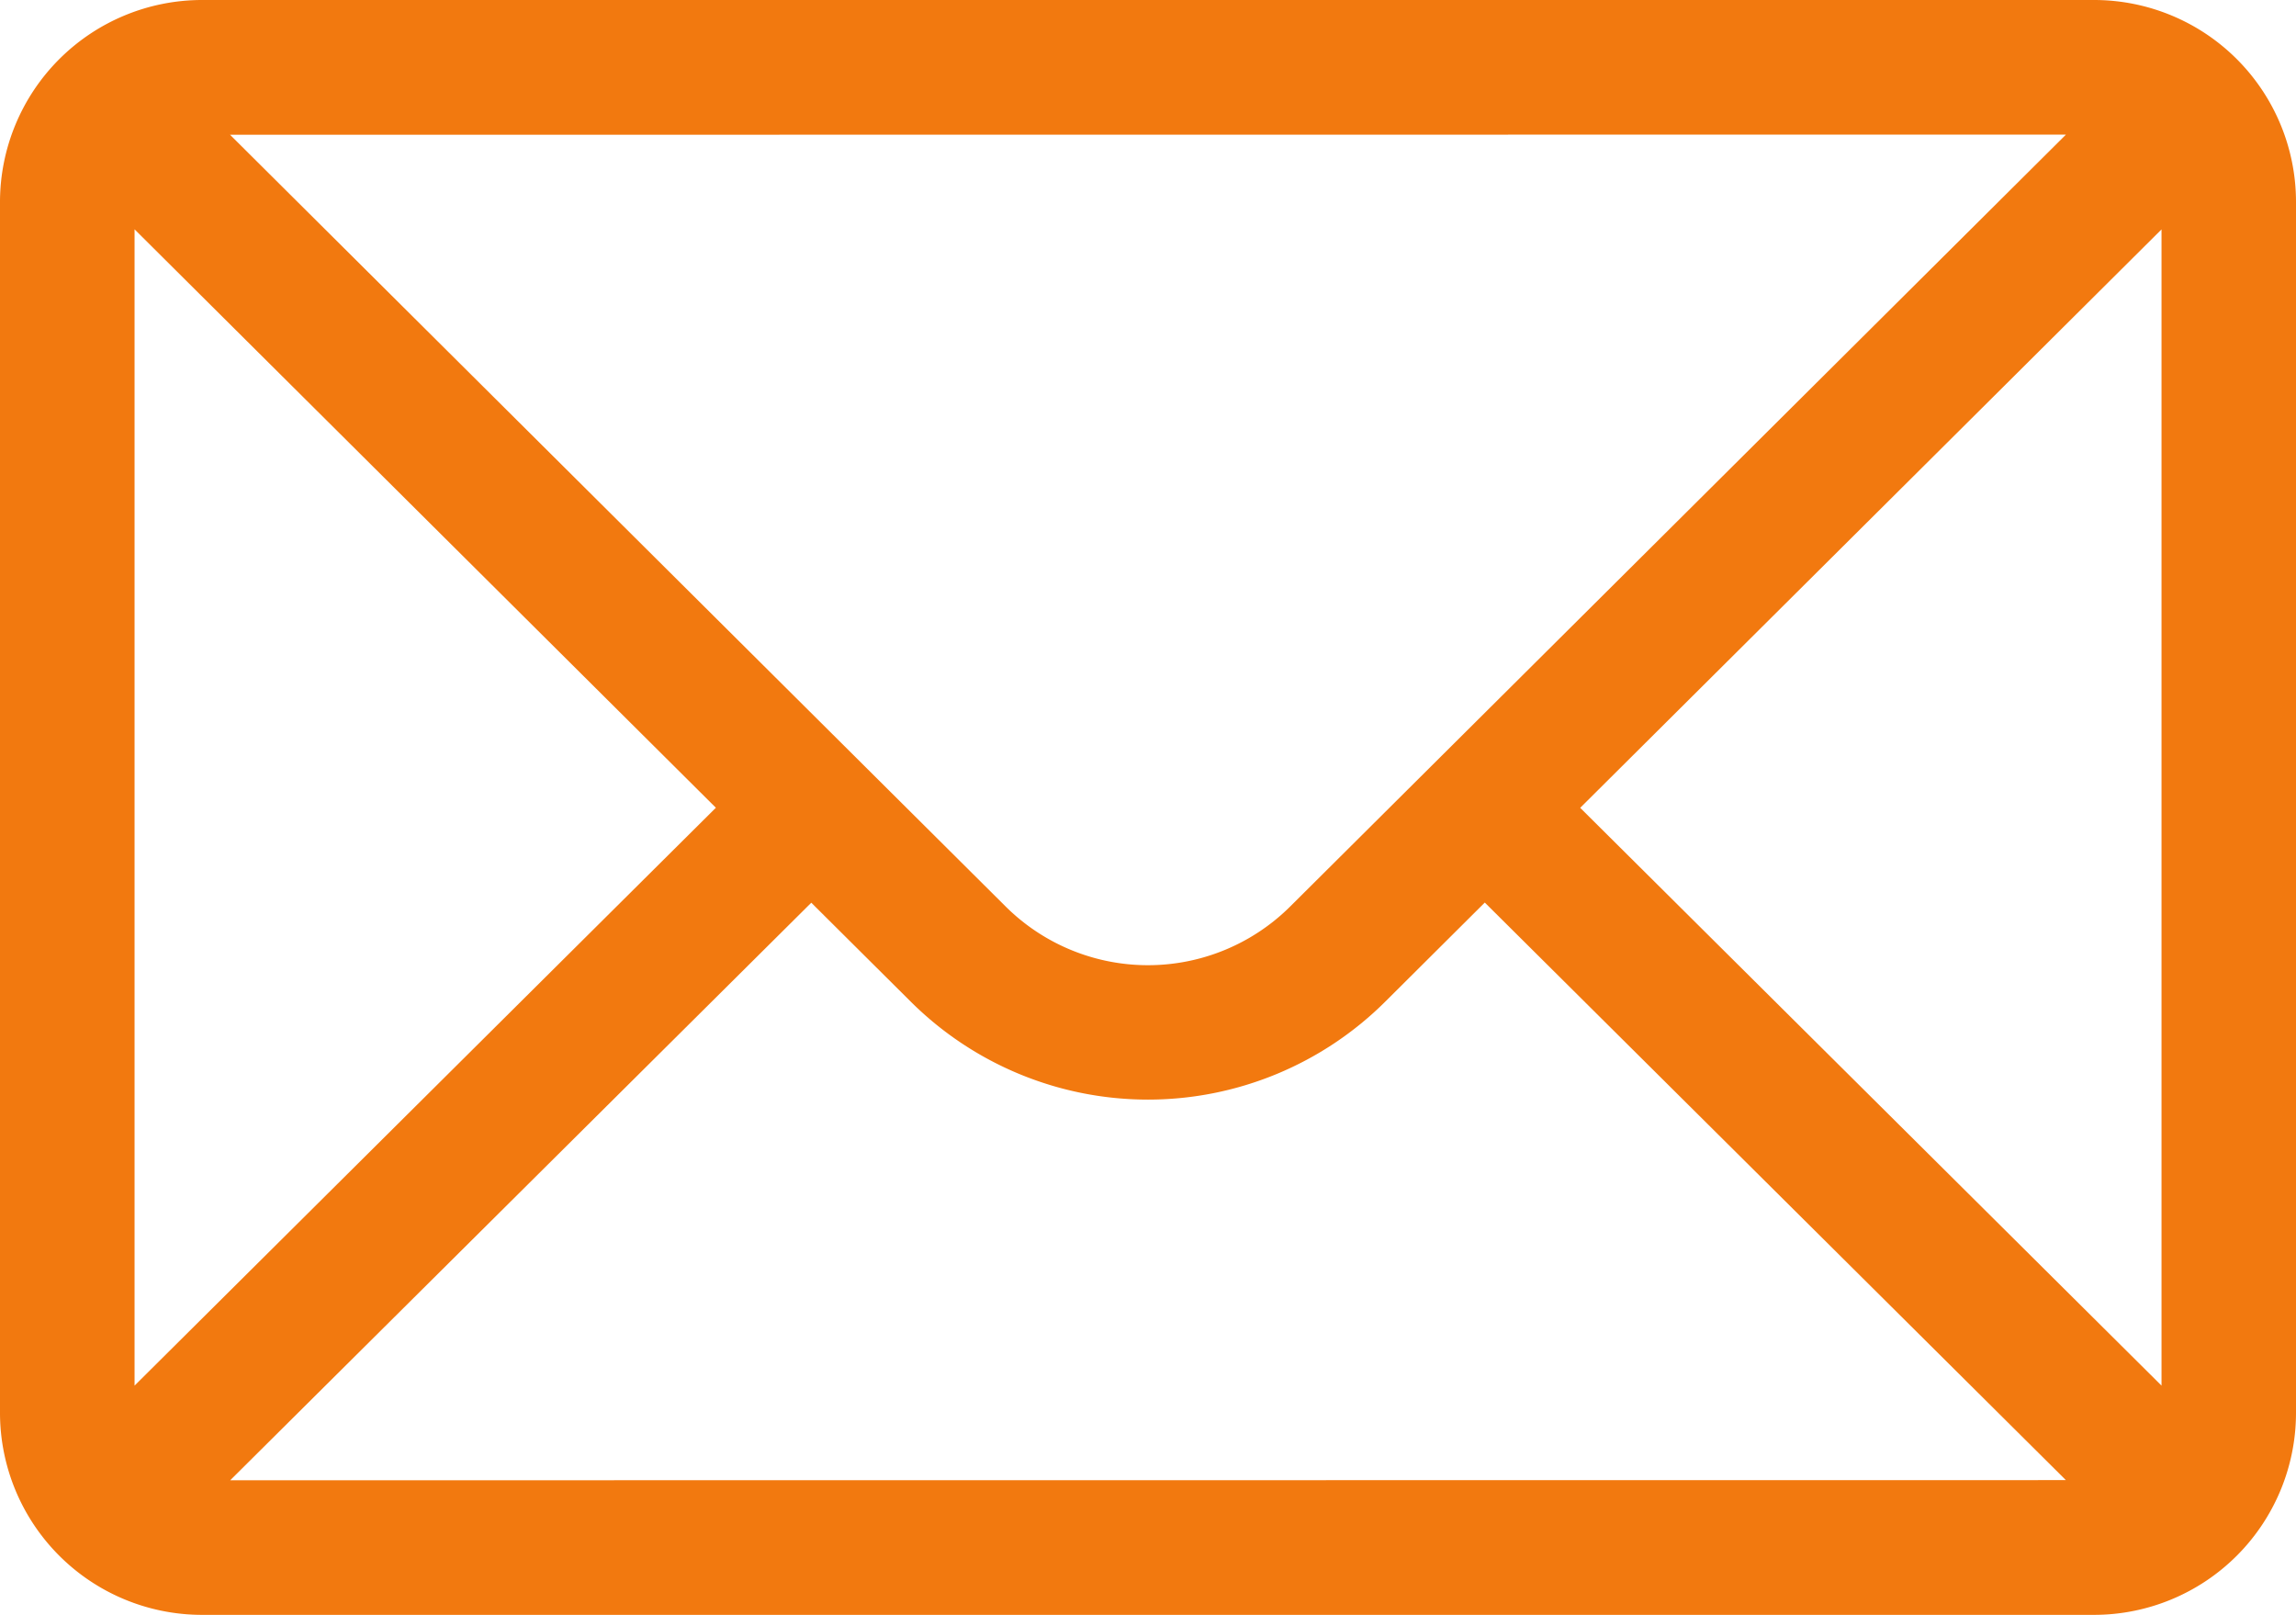
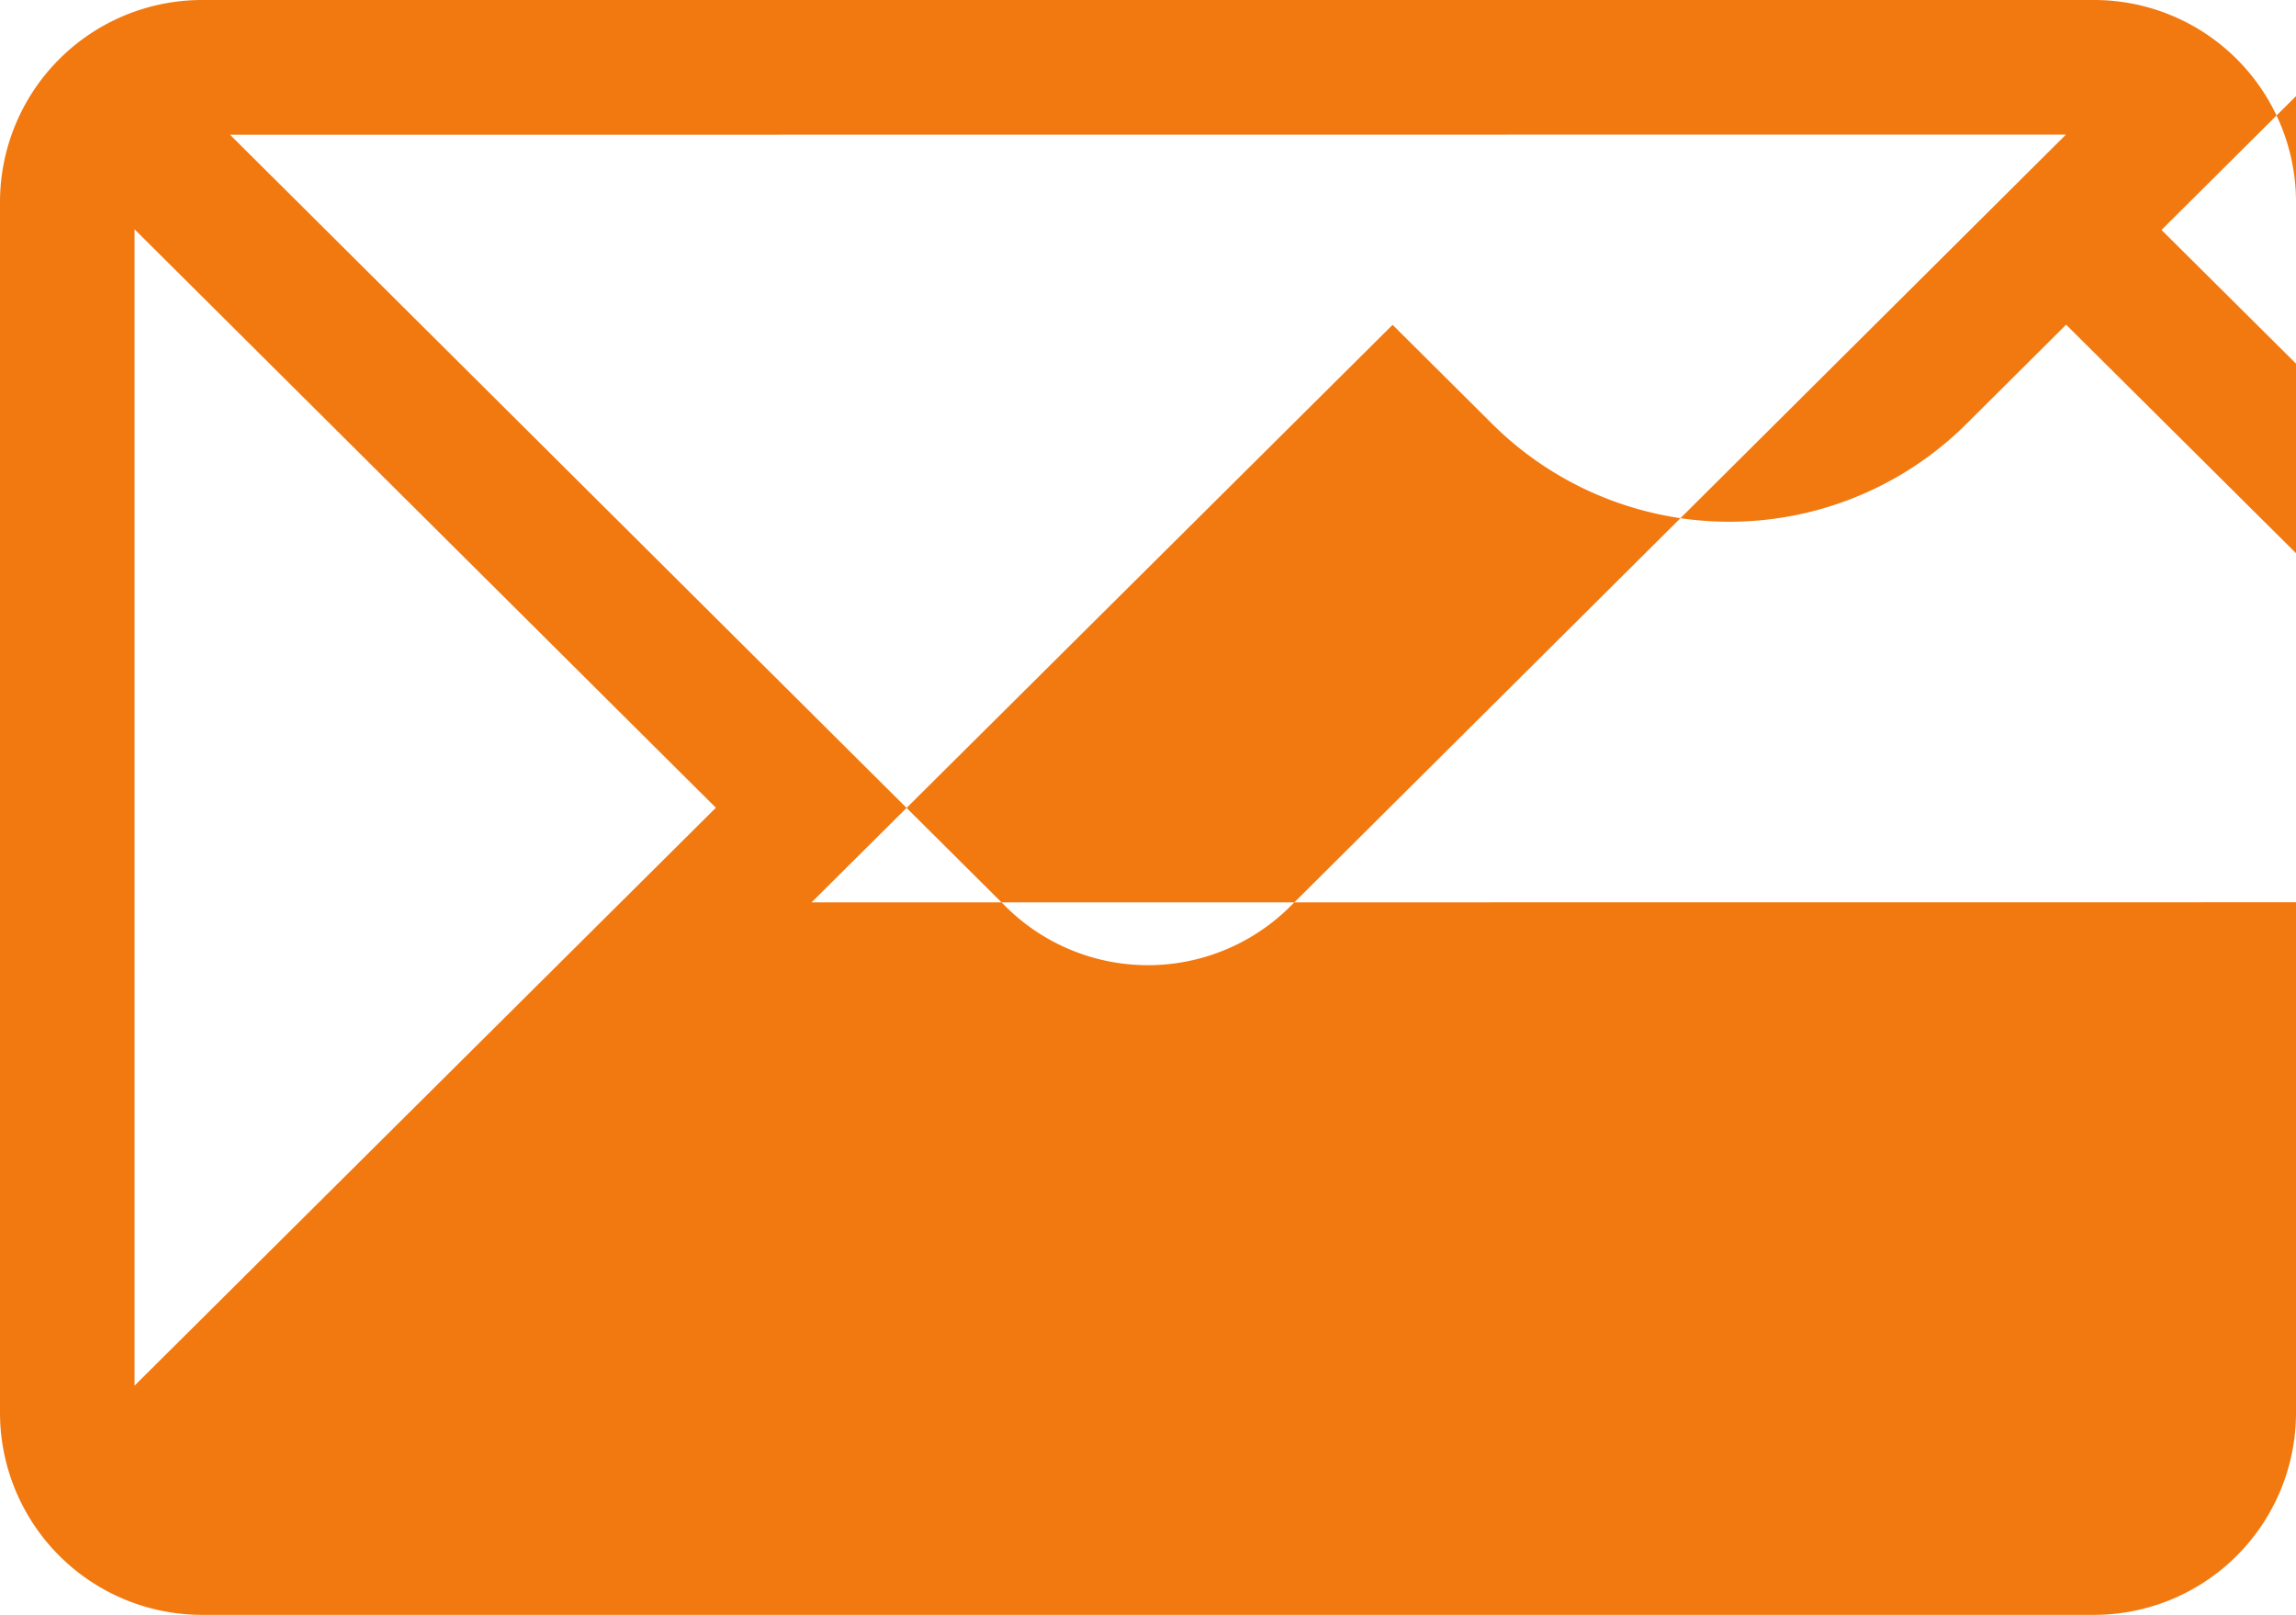
<svg xmlns="http://www.w3.org/2000/svg" width="29.263" height="20.576" viewBox="0 0 29.263 20.576">
-   <path id="Pfad_9158" data-name="Pfad 9158" d="M675.012,914.89H650.893a2.576,2.576,0,0,0-2.572,2.572v15.432a2.576,2.576,0,0,0,2.572,2.572h24.119a2.575,2.575,0,0,0,2.572-2.572V917.462A2.574,2.574,0,0,0,675.012,914.89Zm-.36,1.715-9.881,9.829a2.572,2.572,0,0,1-3.639,0l-9.879-9.827Zm-24.616,15.94V917.812l7.409,7.37Zm1.219,1.206,7.406-7.359,1.261,1.254a4.287,4.287,0,0,0,6.061,0l1.262-1.256,7.406,7.359Zm24.615-1.206-7.409-7.362,7.409-7.37Z" transform="translate(-648.321 -914.89)" fill="#F2790F" />
+   <path id="Pfad_9158" data-name="Pfad 9158" d="M675.012,914.89H650.893a2.576,2.576,0,0,0-2.572,2.572v15.432a2.576,2.576,0,0,0,2.572,2.572h24.119a2.575,2.575,0,0,0,2.572-2.572V917.462A2.574,2.574,0,0,0,675.012,914.89Zm-.36,1.715-9.881,9.829a2.572,2.572,0,0,1-3.639,0l-9.879-9.827Zm-24.616,15.94V917.812l7.409,7.37m1.219,1.206,7.406-7.359,1.261,1.254a4.287,4.287,0,0,0,6.061,0l1.262-1.256,7.406,7.359Zm24.615-1.206-7.409-7.362,7.409-7.37Z" transform="translate(-648.321 -914.89)" fill="#F2790F" />
</svg>